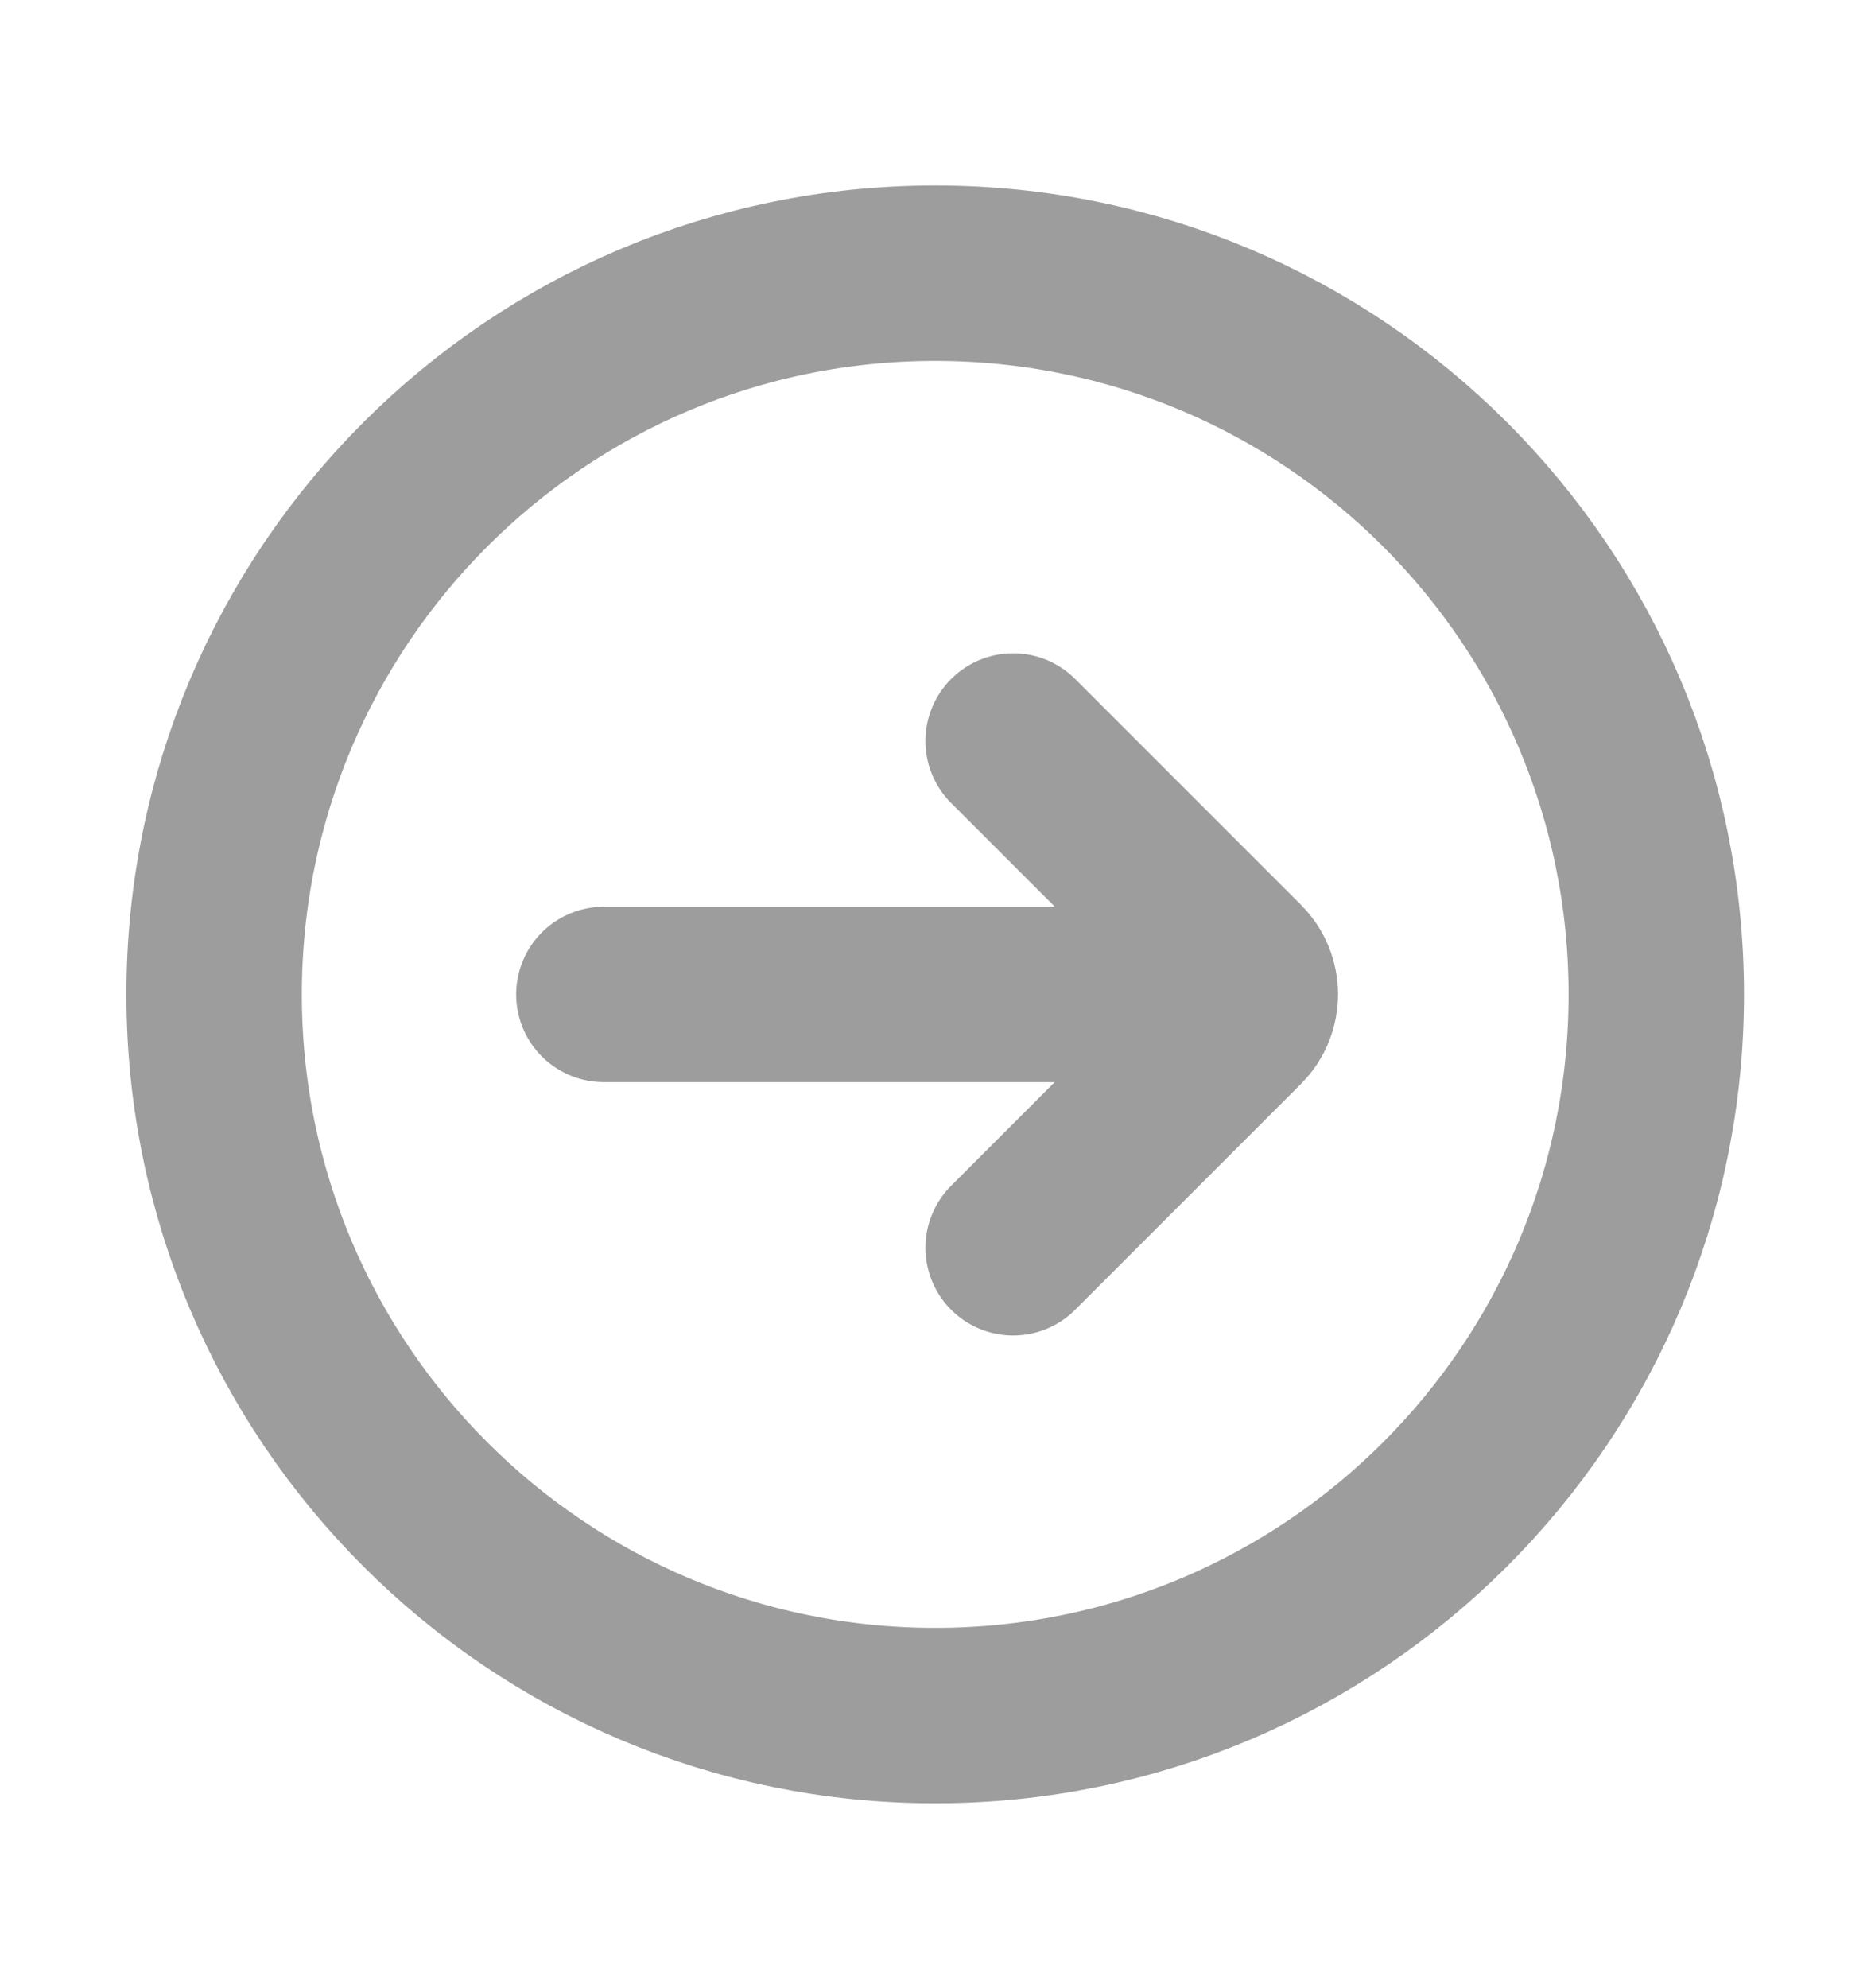
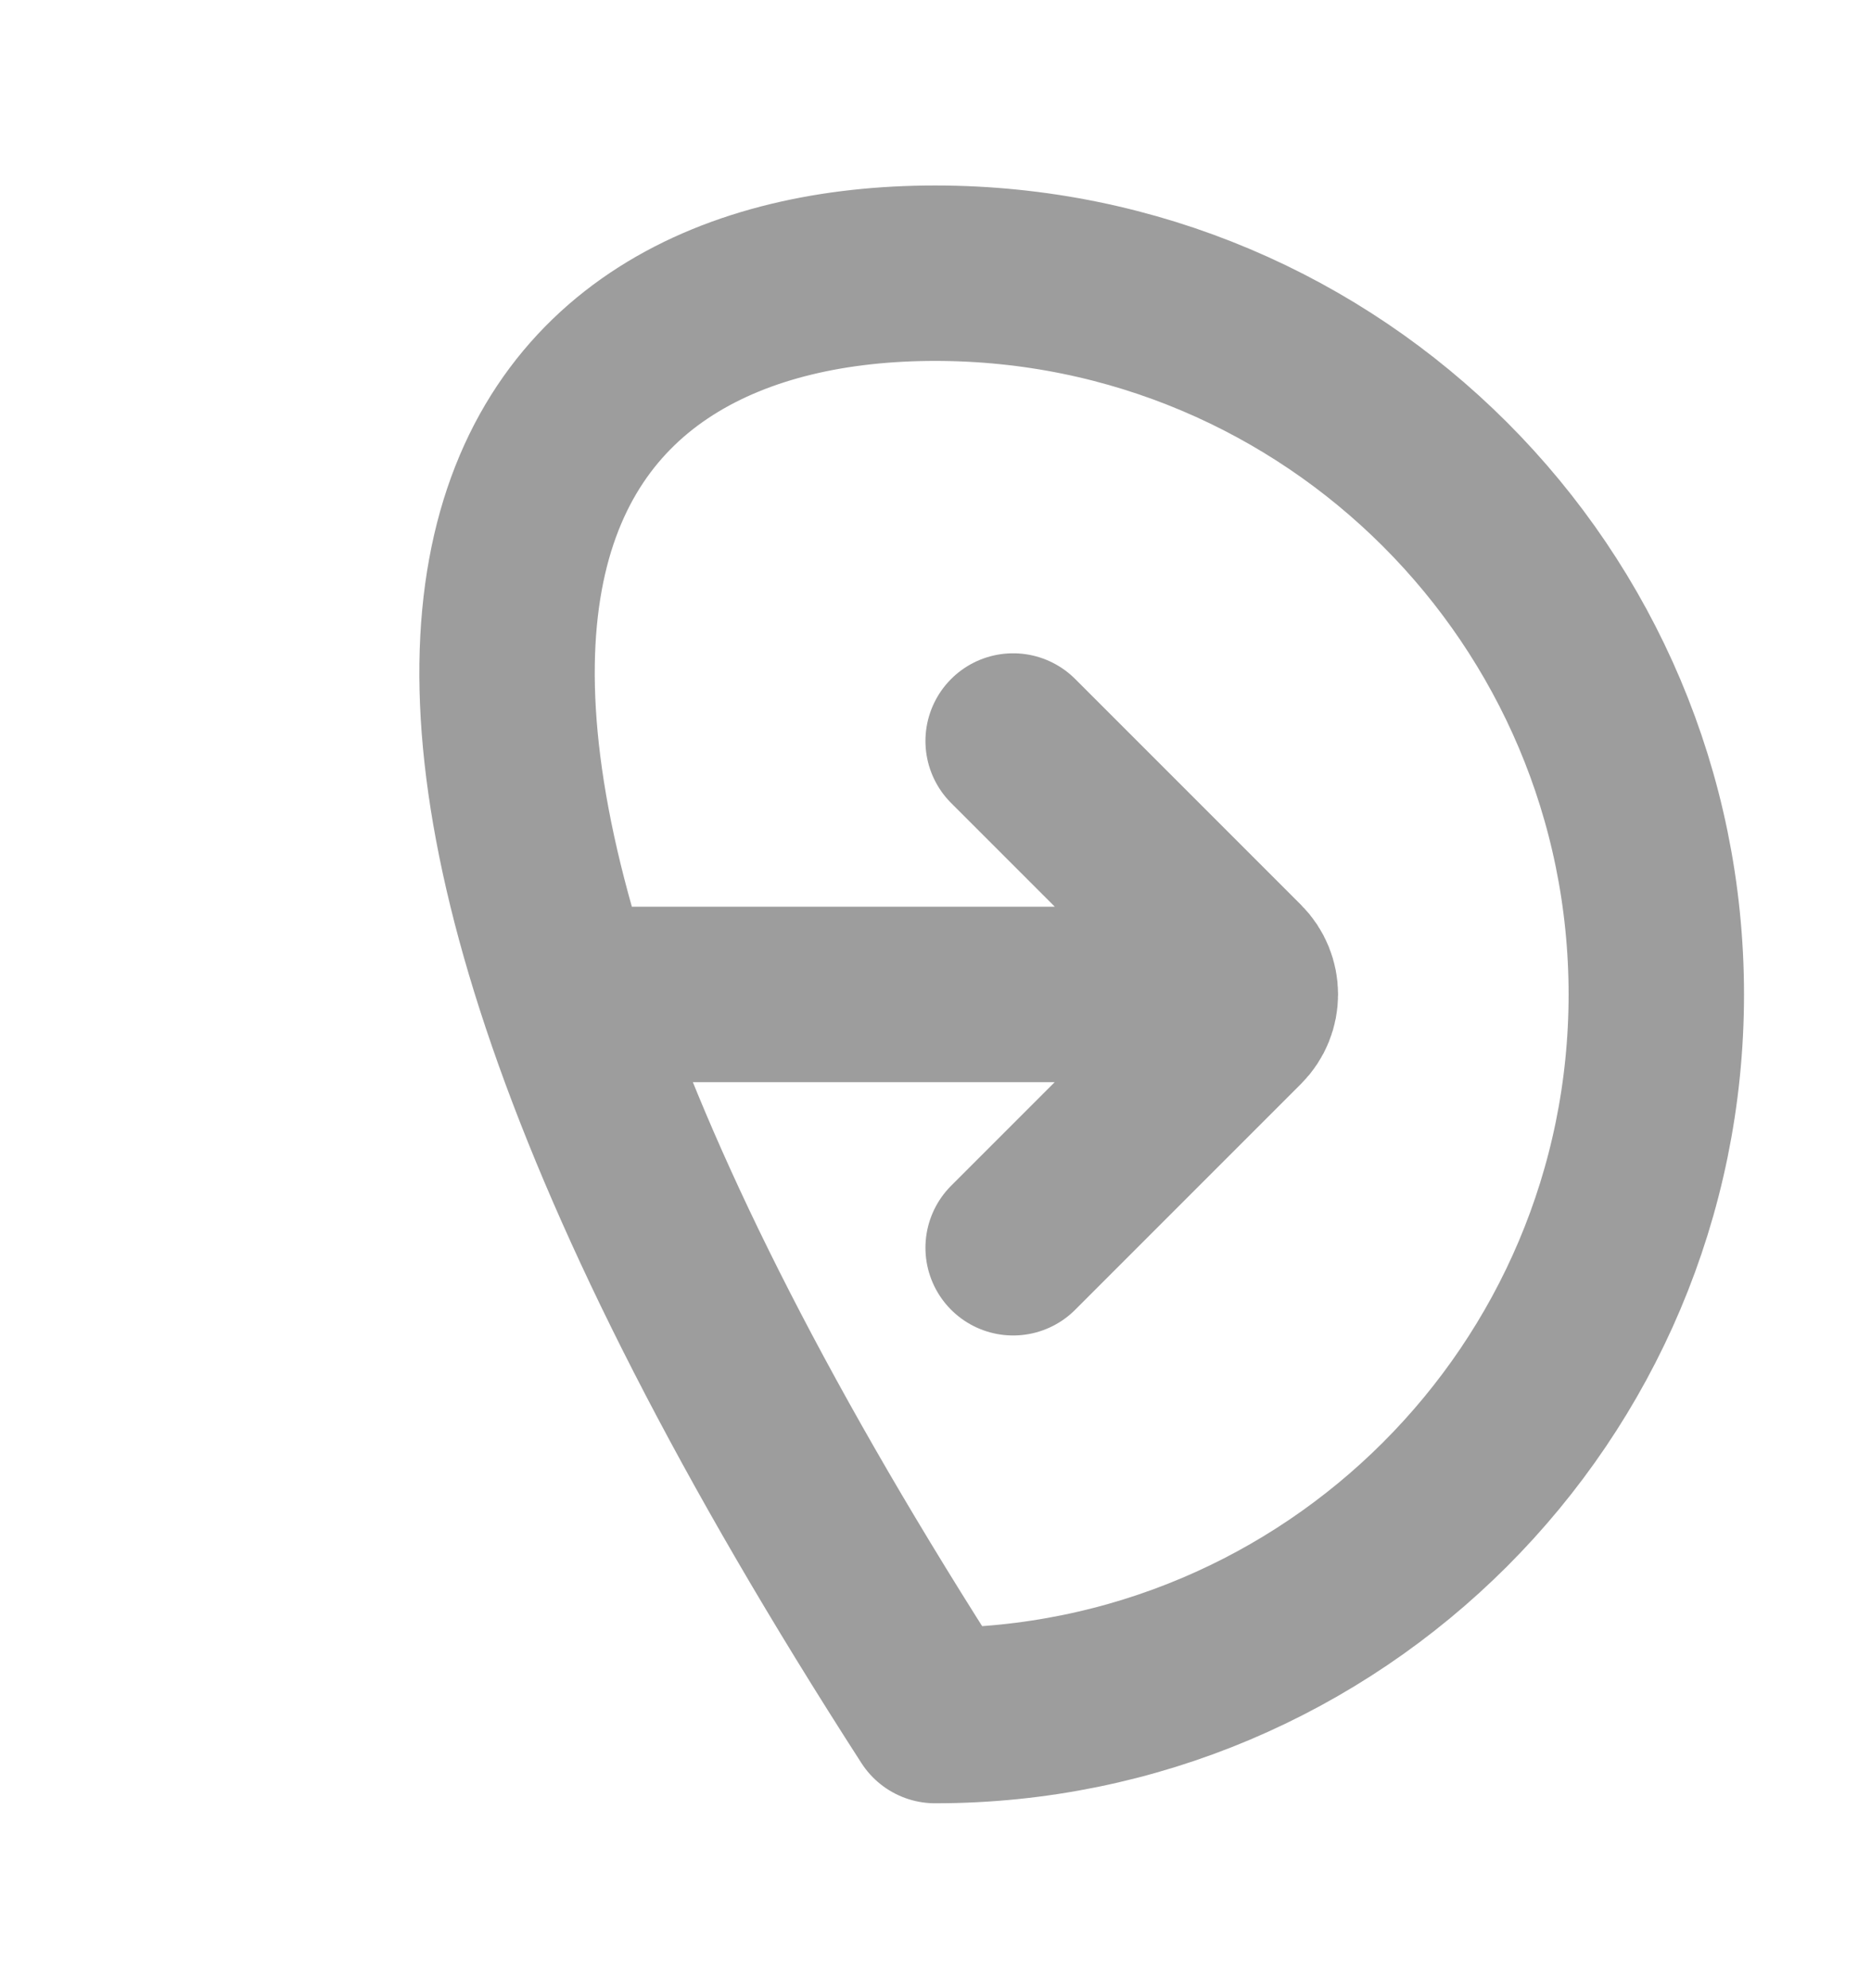
<svg xmlns="http://www.w3.org/2000/svg" width="16" height="17" viewBox="0 0 16 17" fill="none">
  <g id="Right Icon">
-     <path id="Icon" d="M5.164 8.503H10.497M8.664 6.336L10.595 8.267C10.725 8.397 10.725 8.608 10.595 8.738L8.664 10.669M14.164 8.503C14.164 11.908 11.403 14.669 7.997 14.669C4.592 14.669 1.831 11.908 1.831 8.503C1.831 5.097 4.592 2.336 7.997 2.336C11.403 2.336 14.164 5.097 14.164 8.503Z" stroke="#0C0C0C" stroke-opacity="0.4" stroke-width="1.5" stroke-linecap="round" stroke-linejoin="round" />
+     <path id="Icon" d="M5.164 8.503H10.497M8.664 6.336L10.595 8.267C10.725 8.397 10.725 8.608 10.595 8.738L8.664 10.669M14.164 8.503C14.164 11.908 11.403 14.669 7.997 14.669C1.831 5.097 4.592 2.336 7.997 2.336C11.403 2.336 14.164 5.097 14.164 8.503Z" stroke="#0C0C0C" stroke-opacity="0.4" stroke-width="1.5" stroke-linecap="round" stroke-linejoin="round" />
  </g>
</svg>